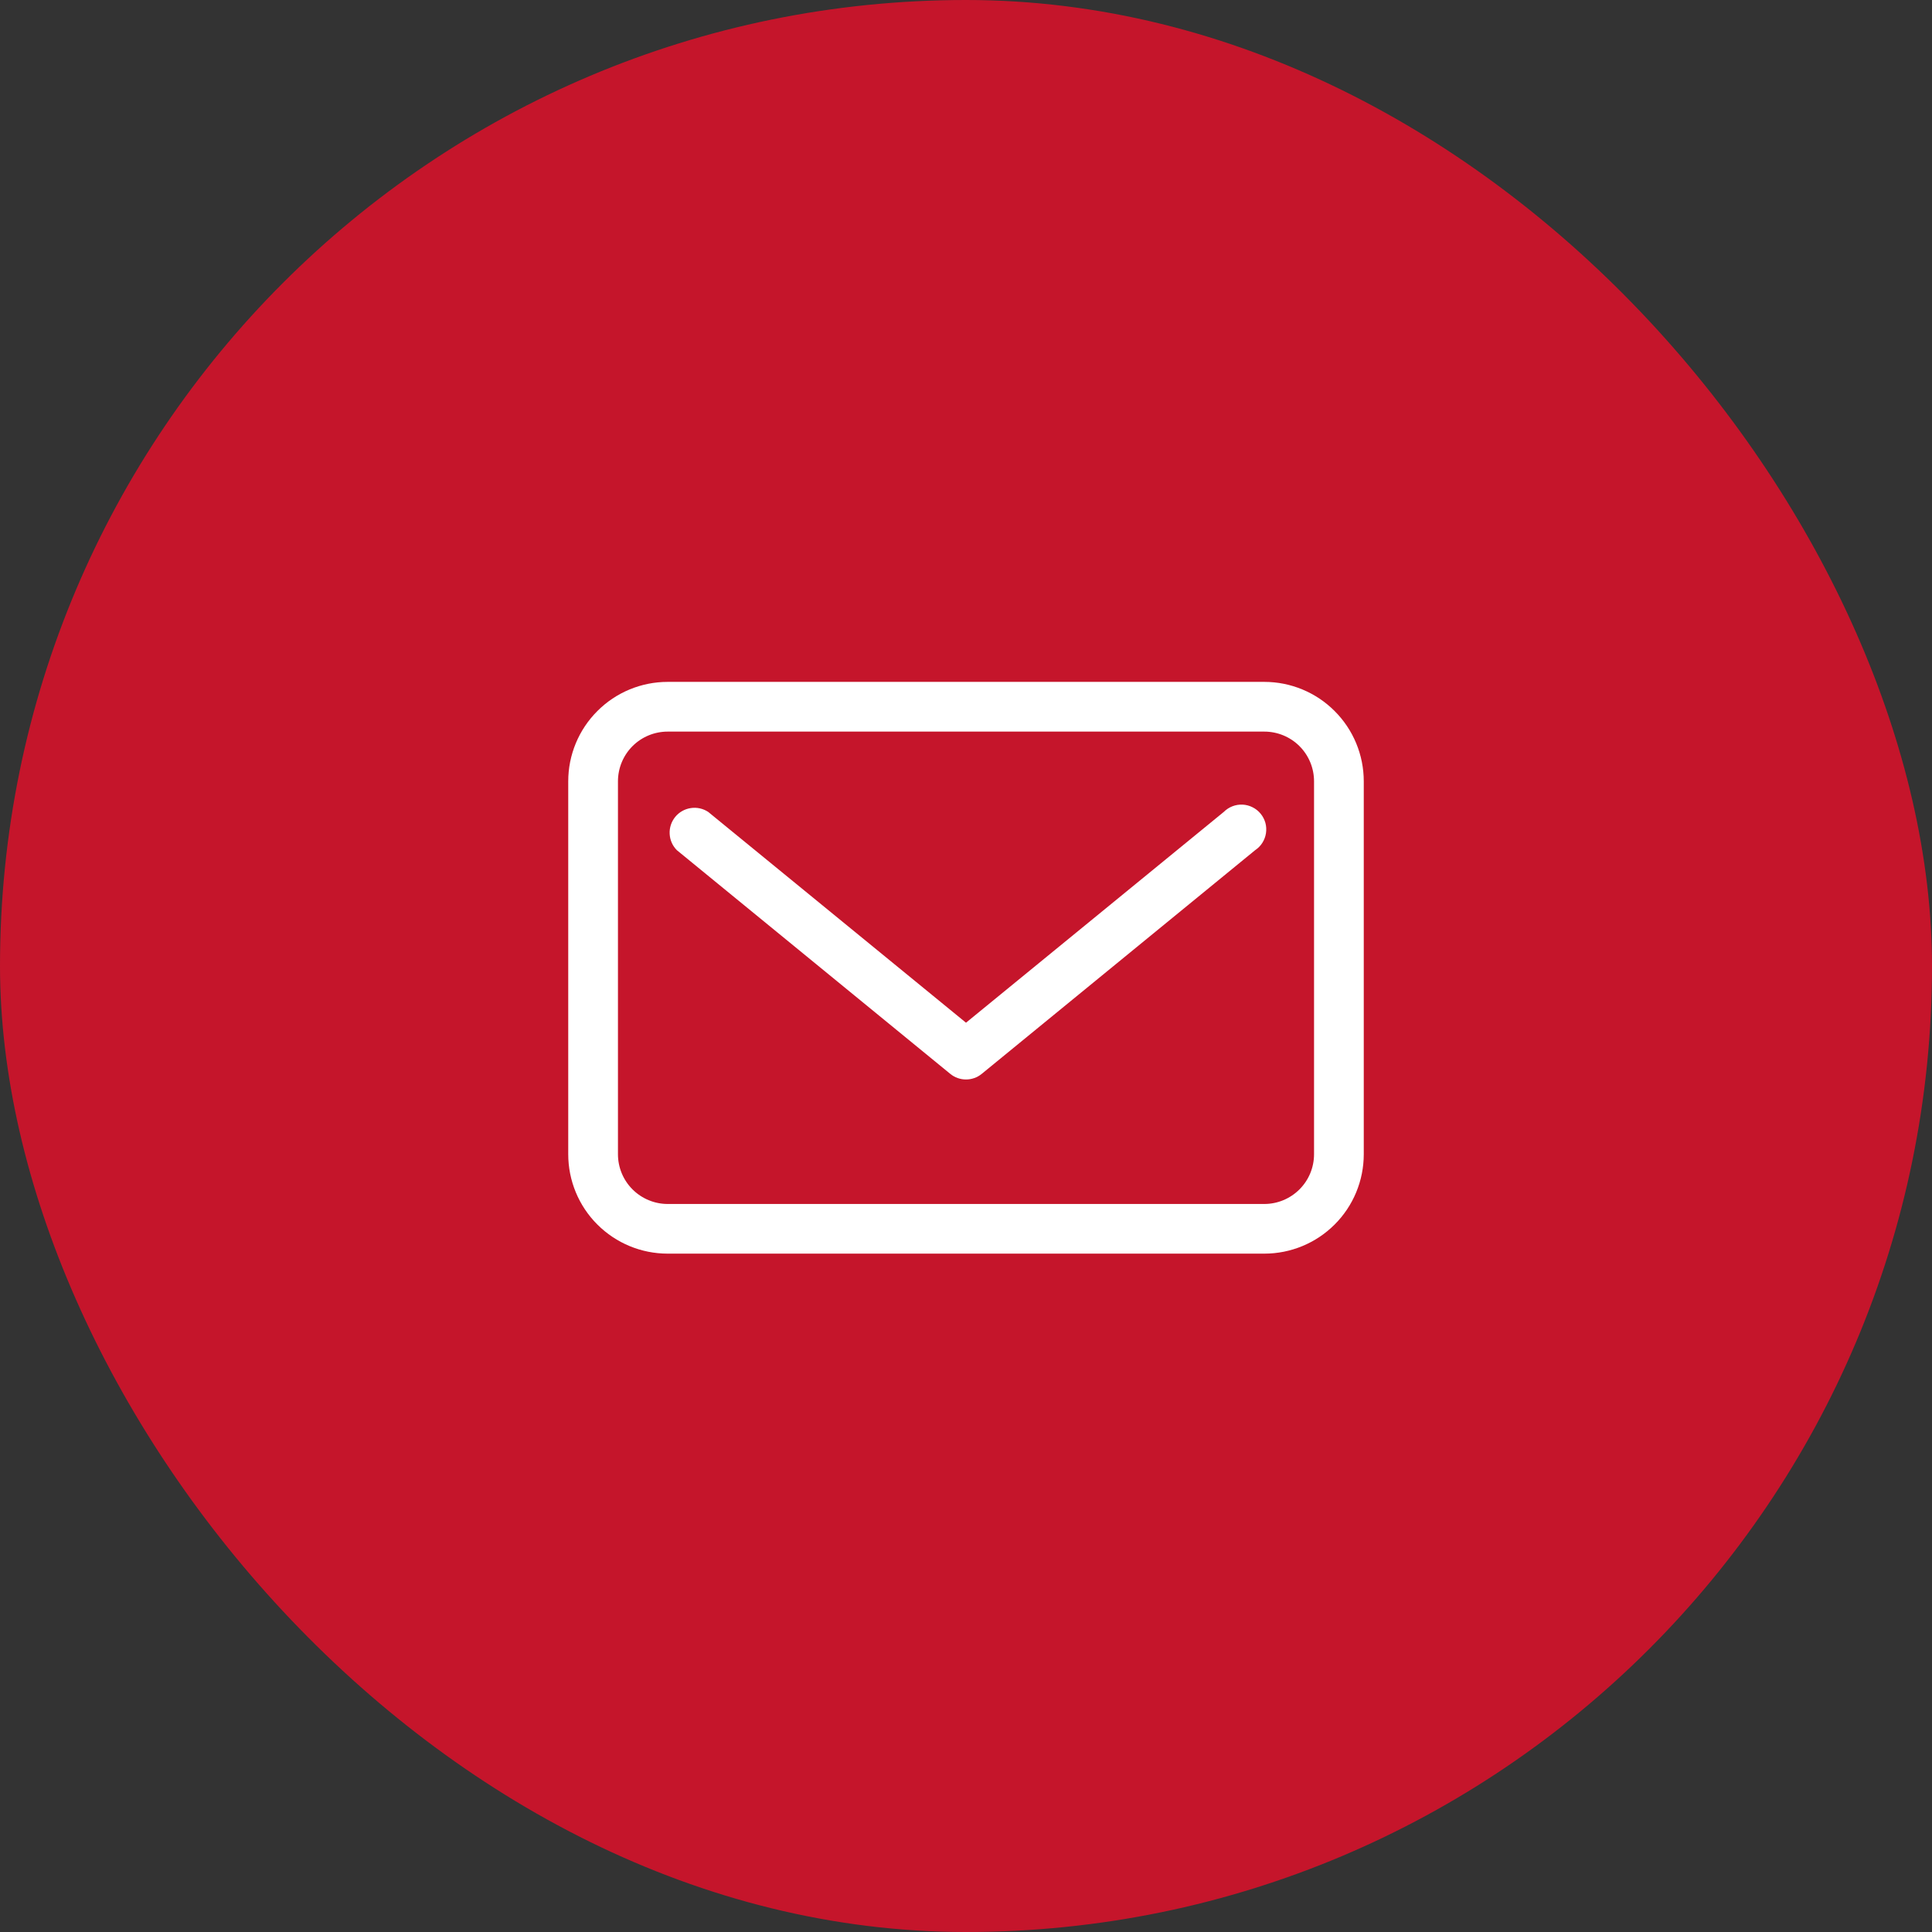
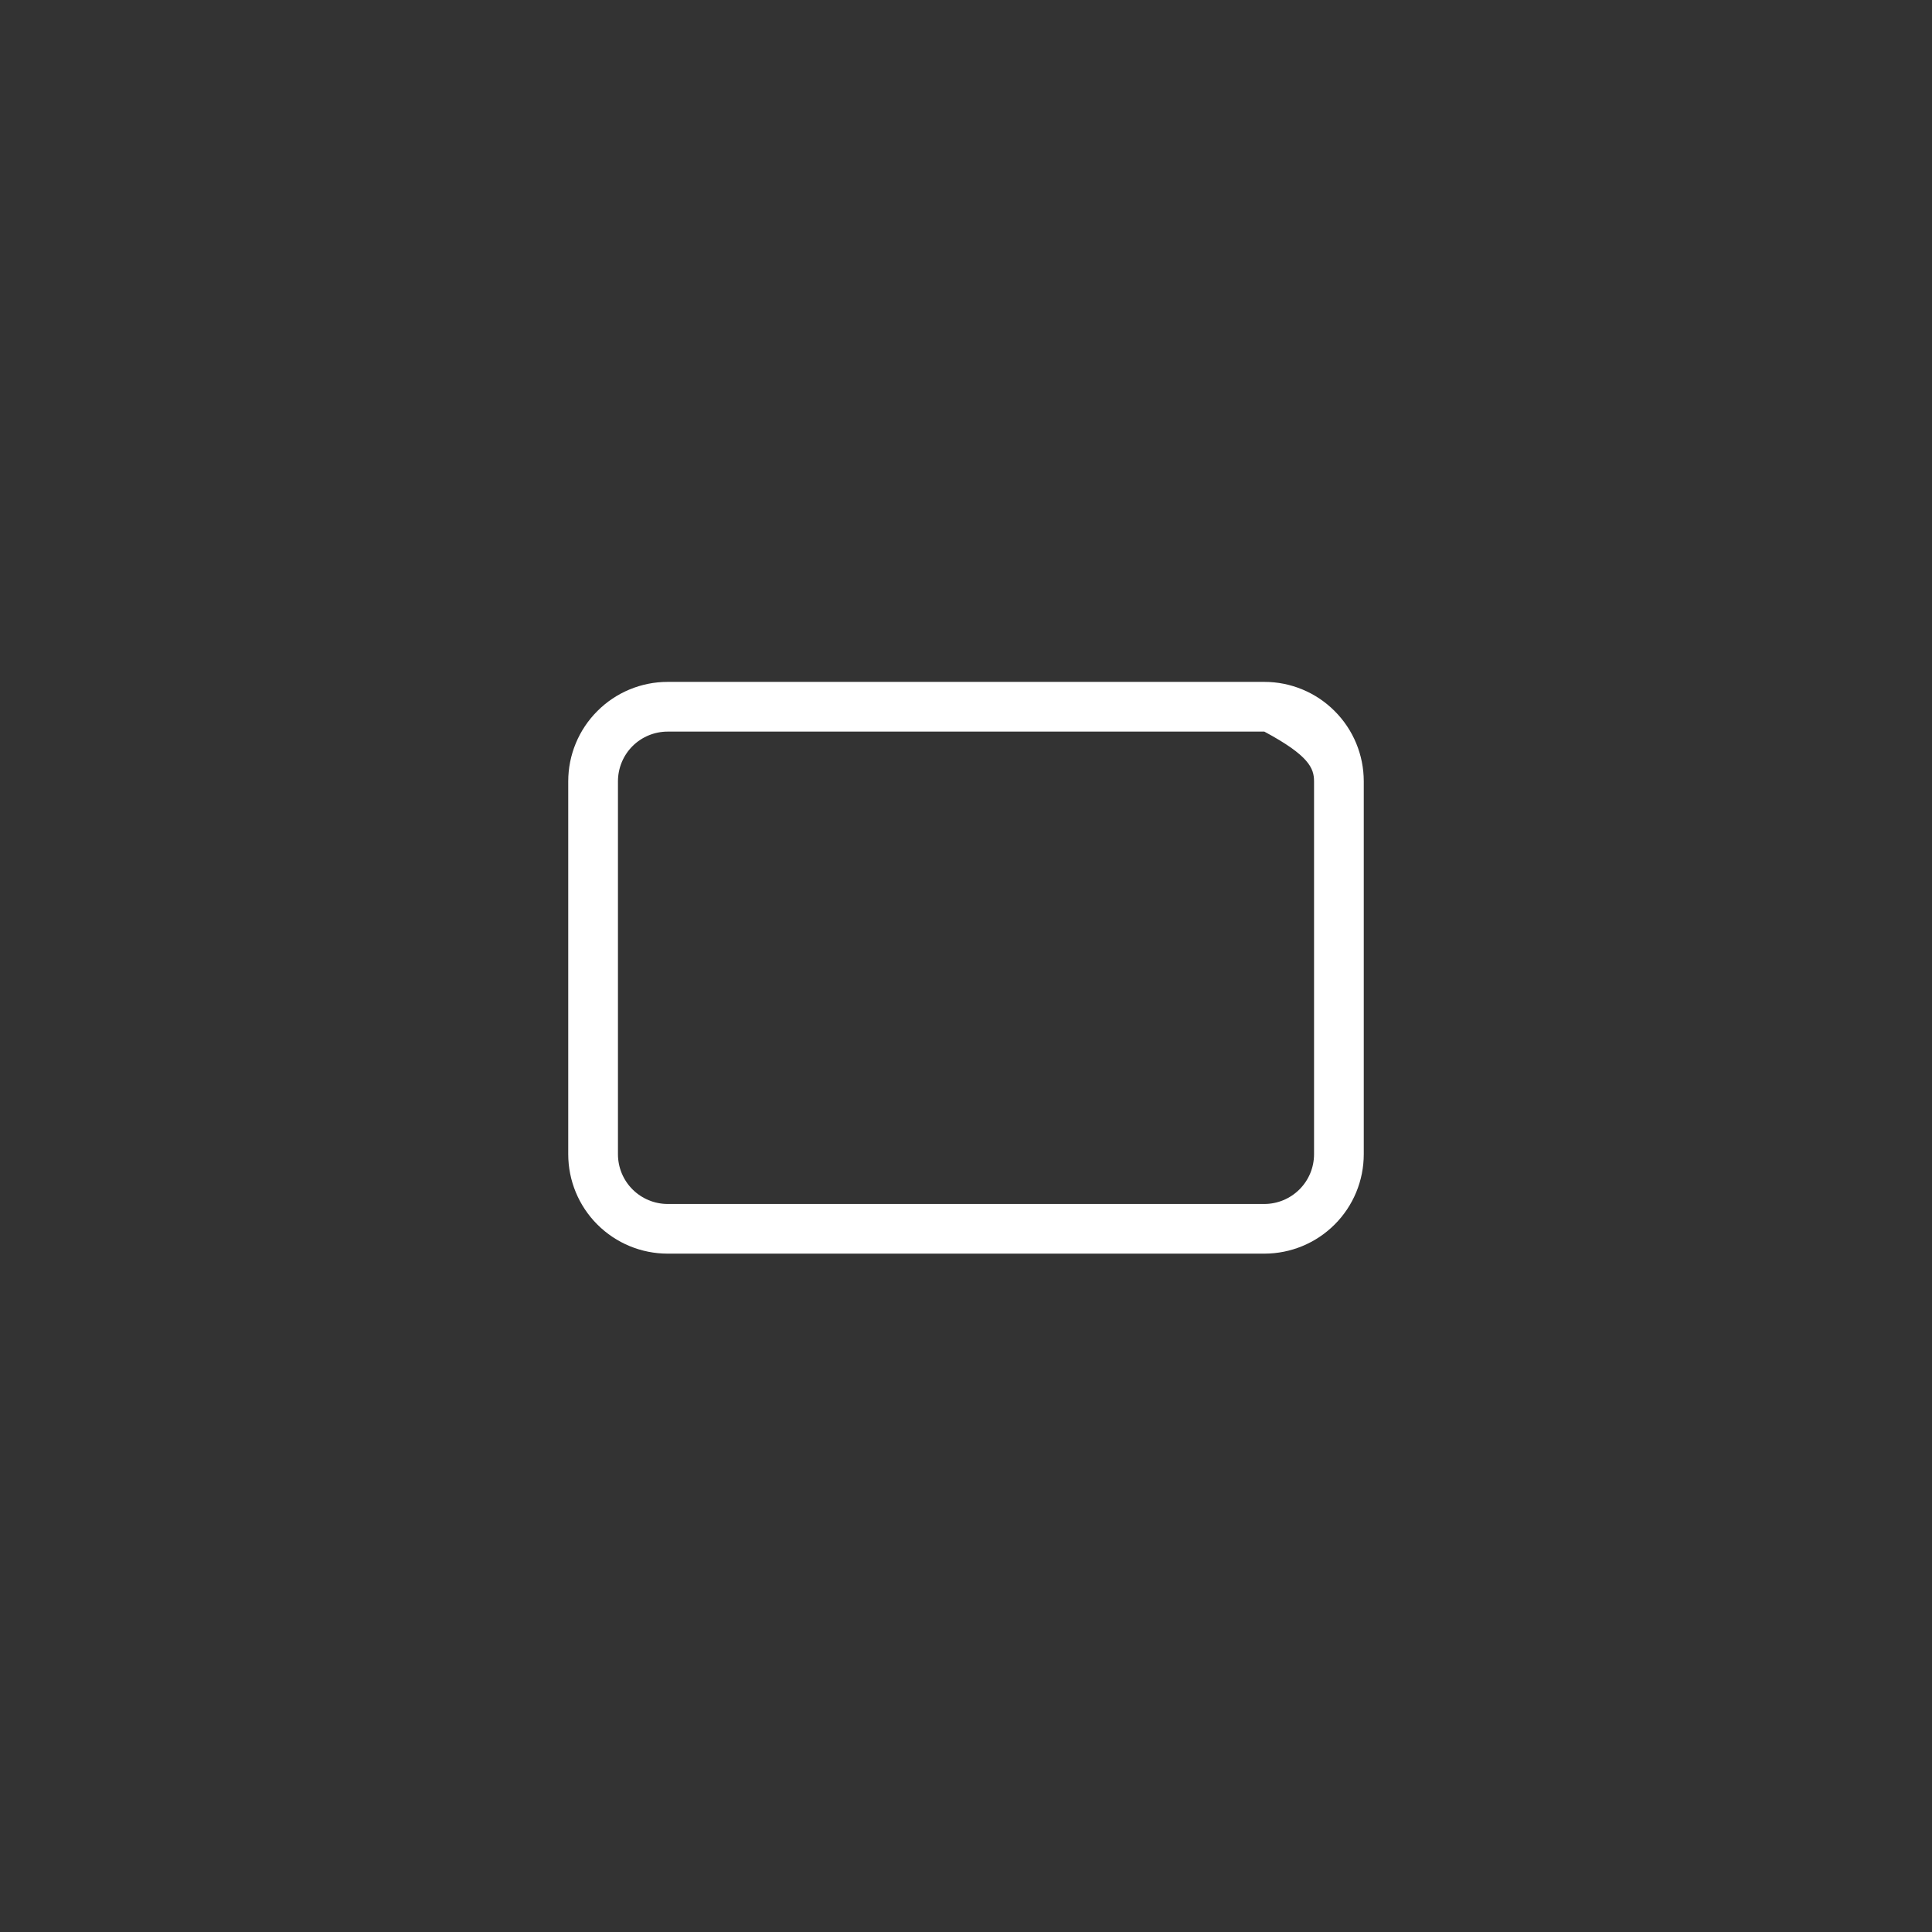
<svg xmlns="http://www.w3.org/2000/svg" width="34" height="34" viewBox="0 0 34 34" fill="none">
  <rect x="0" y="0" width="34" height="34" fill="#333333" stroke="none" />
-   <rect width="34" height="34" rx="17" fill="#C5152B" />
-   <path d="M22.25 12H11.75C11.286 12 10.841 12.184 10.513 12.513C10.184 12.841 10 13.286 10 13.75V20.312C10 20.777 10.184 21.222 10.513 21.55C10.841 21.878 11.286 22.062 11.75 22.062H22.25C22.714 22.062 23.159 21.878 23.487 21.55C23.816 21.222 24 20.777 24 20.312V13.75C24 13.286 23.816 12.841 23.487 12.513C23.159 12.184 22.714 12 22.25 12ZM23.125 20.312C23.125 20.545 23.033 20.767 22.869 20.931C22.705 21.095 22.482 21.188 22.25 21.188H11.75C11.518 21.188 11.295 21.095 11.131 20.931C10.967 20.767 10.875 20.545 10.875 20.312V13.75C10.875 13.518 10.967 13.295 11.131 13.131C11.295 12.967 11.518 12.875 11.75 12.875H22.25C22.482 12.875 22.705 12.967 22.869 13.131C23.033 13.295 23.125 13.518 23.125 13.75V20.312Z" fill="white" />
-   <path d="M21.537 14.288L17 17.998L12.463 14.288C12.373 14.229 12.263 14.204 12.156 14.221C12.049 14.237 11.952 14.292 11.883 14.376C11.815 14.46 11.779 14.566 11.785 14.675C11.79 14.783 11.835 14.885 11.912 14.962L16.724 18.899C16.802 18.963 16.9 18.997 17 18.997C17.1 18.997 17.198 18.963 17.276 18.899L22.088 14.962C22.139 14.928 22.183 14.884 22.215 14.833C22.248 14.781 22.27 14.723 22.279 14.663C22.288 14.602 22.285 14.54 22.269 14.481C22.252 14.422 22.224 14.367 22.185 14.32C22.147 14.273 22.098 14.234 22.044 14.207C21.989 14.179 21.929 14.163 21.868 14.16C21.807 14.157 21.746 14.167 21.689 14.189C21.632 14.211 21.58 14.245 21.537 14.288V14.288Z" fill="white" />
+   <path d="M22.25 12H11.75C11.286 12 10.841 12.184 10.513 12.513C10.184 12.841 10 13.286 10 13.75V20.312C10 20.777 10.184 21.222 10.513 21.55C10.841 21.878 11.286 22.062 11.75 22.062H22.25C22.714 22.062 23.159 21.878 23.487 21.55C23.816 21.222 24 20.777 24 20.312V13.75C24 13.286 23.816 12.841 23.487 12.513C23.159 12.184 22.714 12 22.25 12ZM23.125 20.312C23.125 20.545 23.033 20.767 22.869 20.931C22.705 21.095 22.482 21.188 22.25 21.188H11.75C11.518 21.188 11.295 21.095 11.131 20.931C10.967 20.767 10.875 20.545 10.875 20.312V13.75C10.875 13.518 10.967 13.295 11.131 13.131C11.295 12.967 11.518 12.875 11.75 12.875H22.25C23.033 13.295 23.125 13.518 23.125 13.75V20.312Z" fill="white" />
</svg>